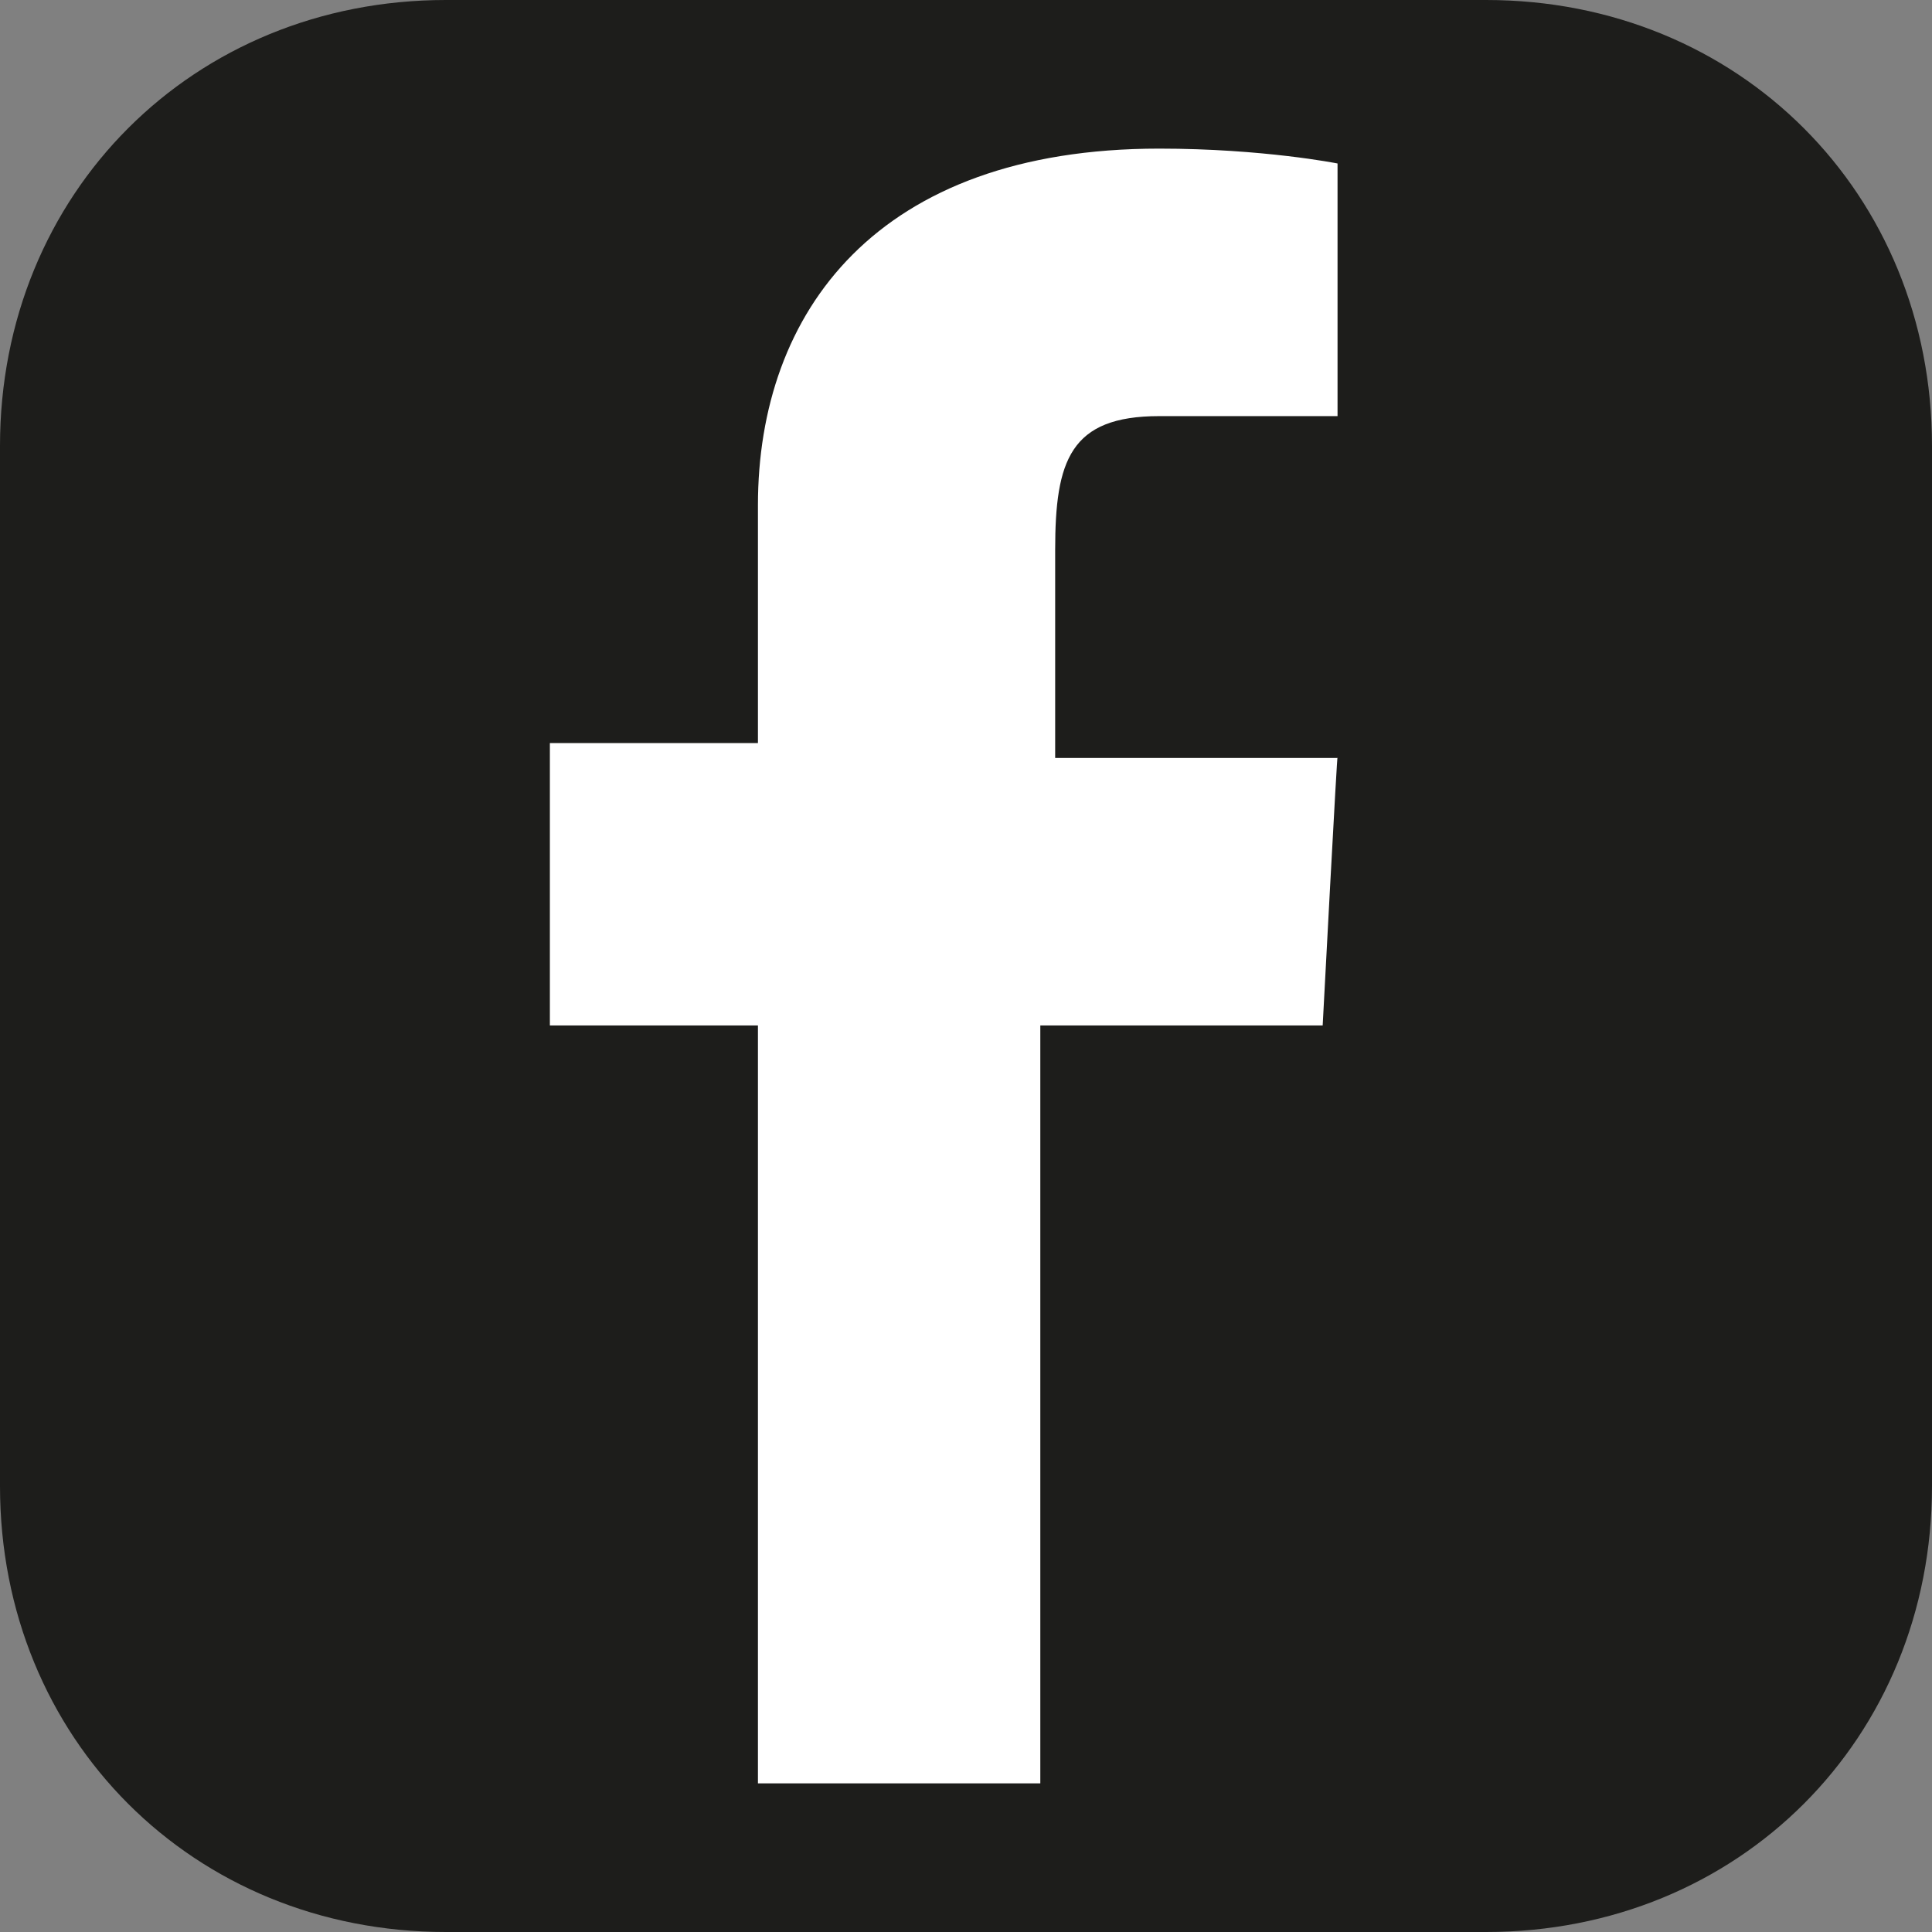
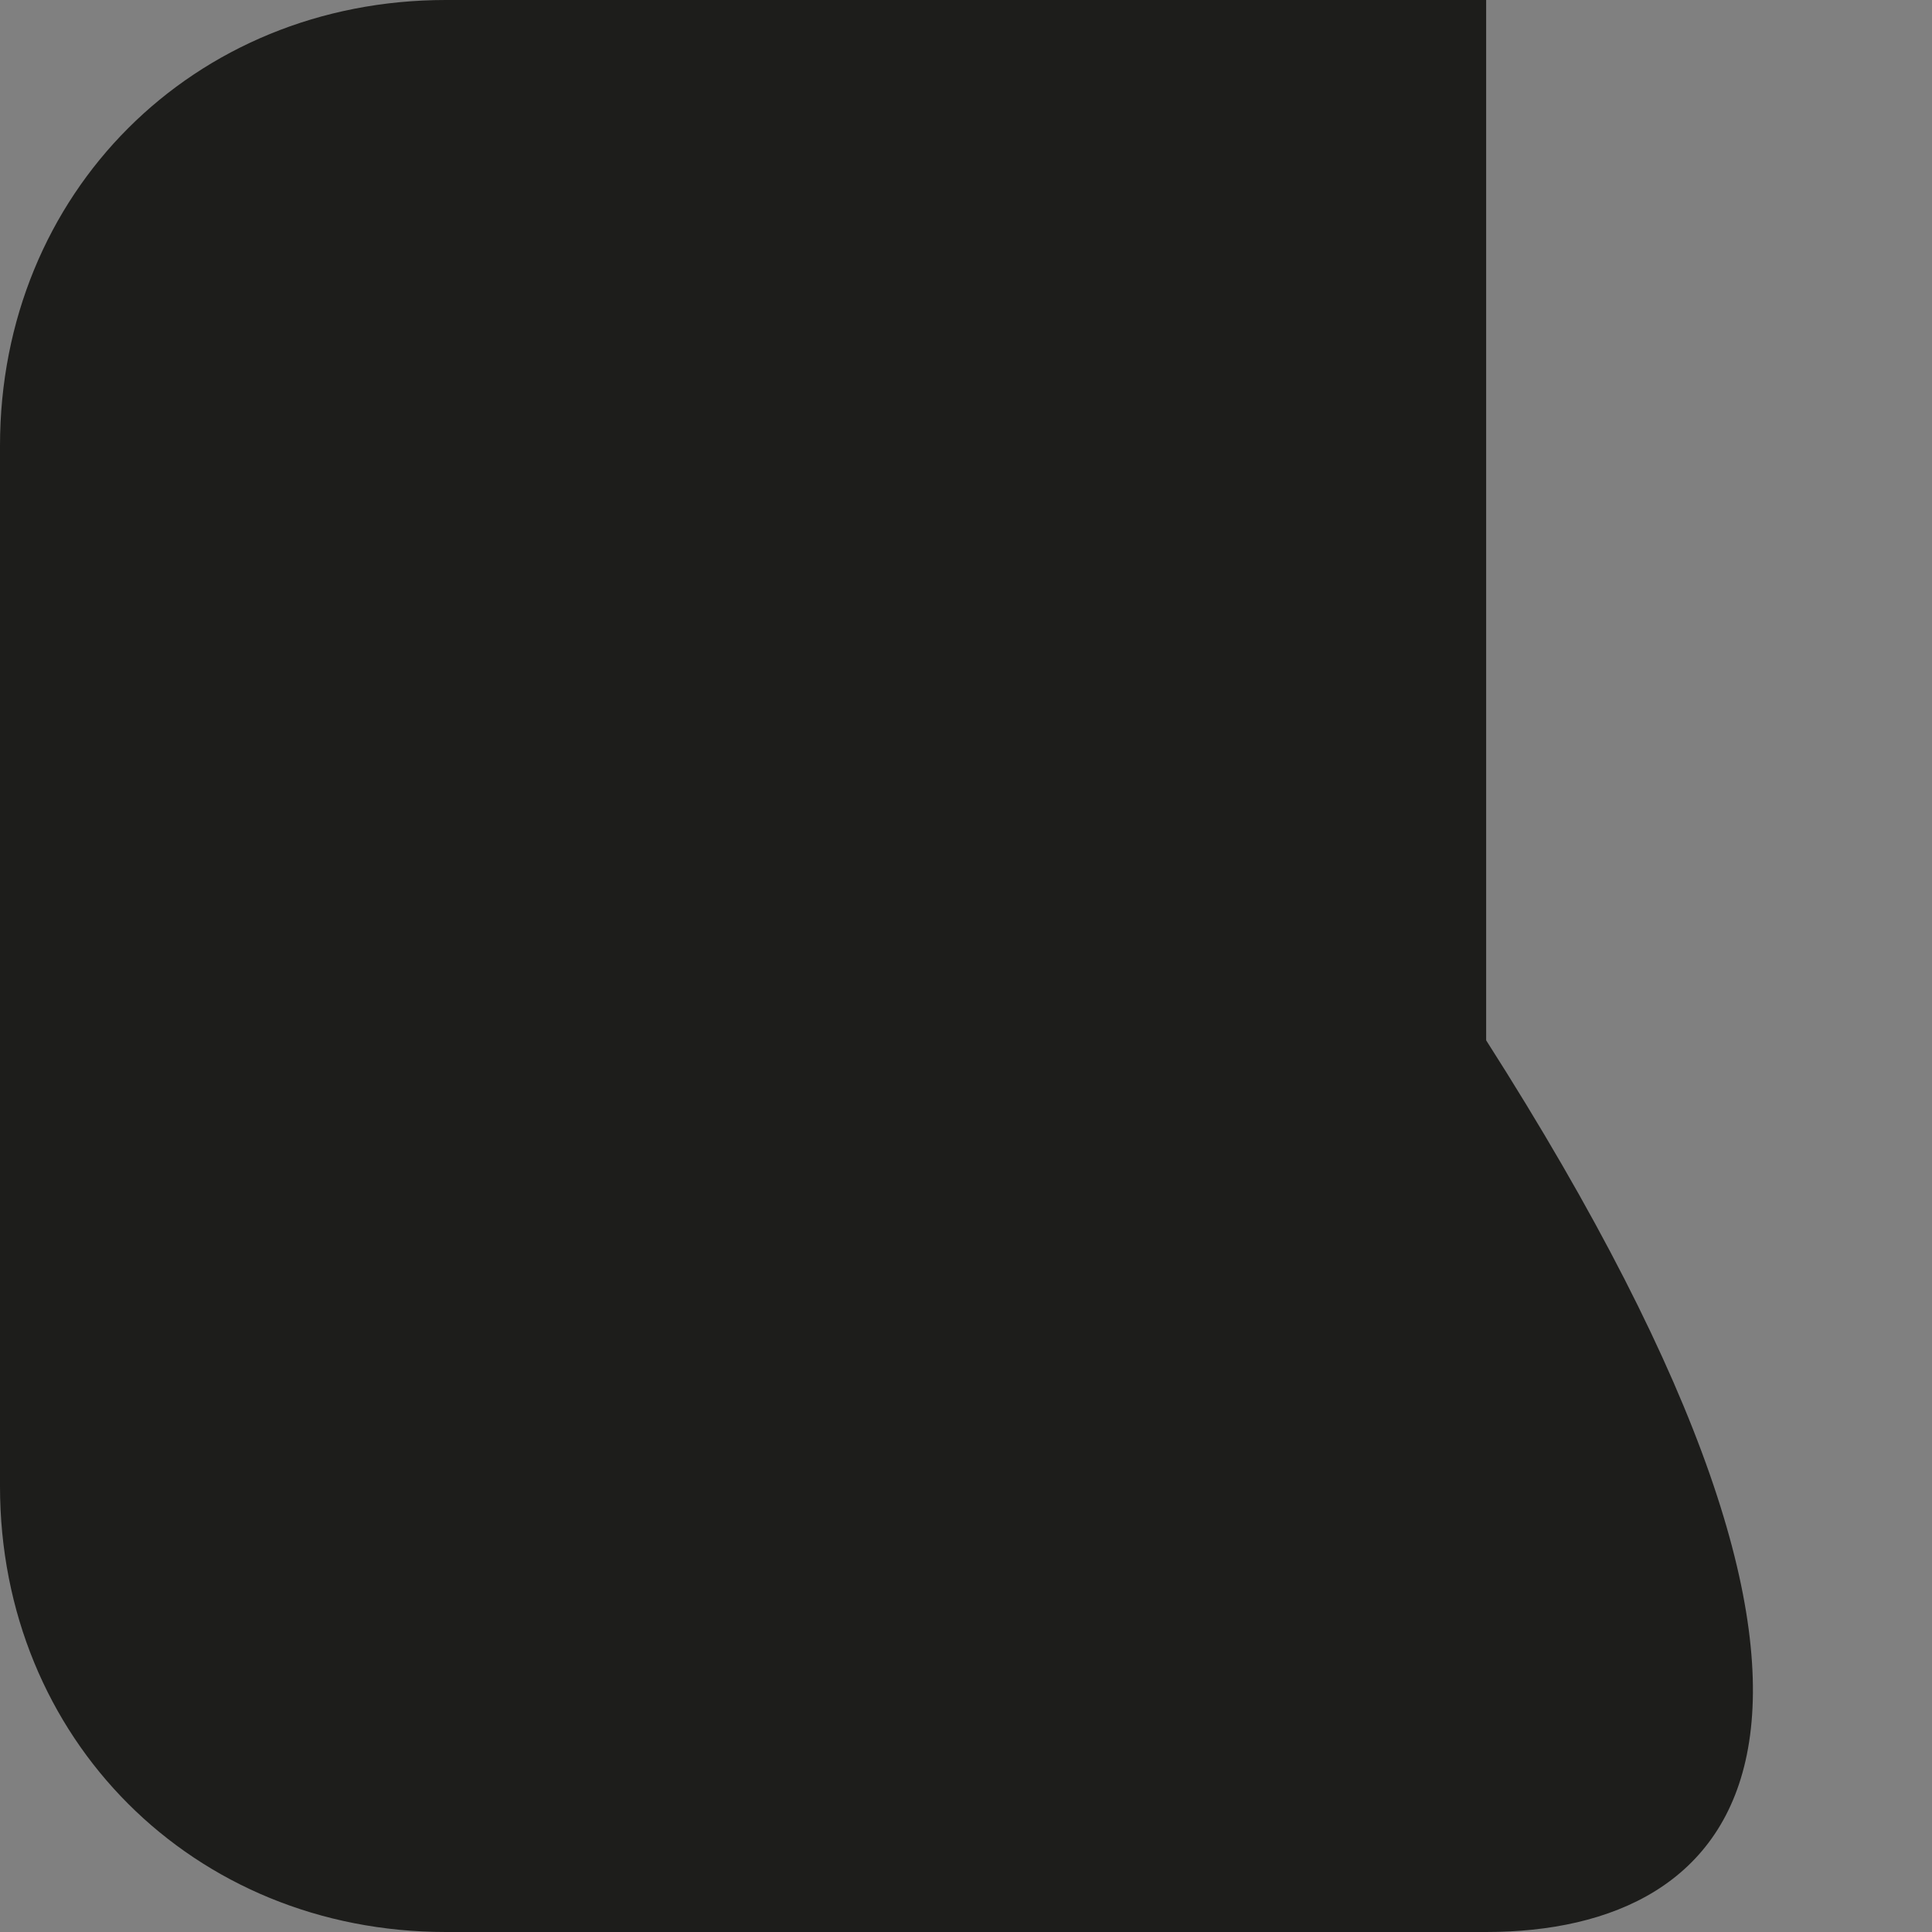
<svg xmlns="http://www.w3.org/2000/svg" version="1.1" id="Calque_1" x="0px" y="0px" viewBox="0 0 13 13" style="enable-background:new 0 0 13 13;" xml:space="preserve">
  <rect x="0" y="0" width="13" height="13" fill="#808080" stroke="none" />
  <style type="text/css">
	.st0{fill:#1D1D1B;}
	.st1{fill:#FFFFFF;}
</style>
-   <path class="st0" d="M10,13H3c-1.7,0-3-1.3-3-3V3c0-1.7,1.3-3,3-3h7c1.7,0,3,1.3,3,3v7C13,11.7,11.7,13,10,13z" />
-   <path class="st1" d="M8.9,6.9H7V12H5.1V6.9H3.7V5h1.4c0,0,0-0.7,0-1.6C5.1,2.1,5.9,1,7.8,1C8.5,1,9,1.1,9,1.1v1.7c0,0-0.6,0-1.2,0  S7.1,3.1,7.1,3.7c0,0.1,0,0.1,0,0.1c0,0.2,0,0.5,0,1.3H9C9,5,8.9,6.9,8.9,6.9z" />
+   <path class="st0" d="M10,13H3c-1.7,0-3-1.3-3-3V3c0-1.7,1.3-3,3-3h7v7C13,11.7,11.7,13,10,13z" />
</svg>